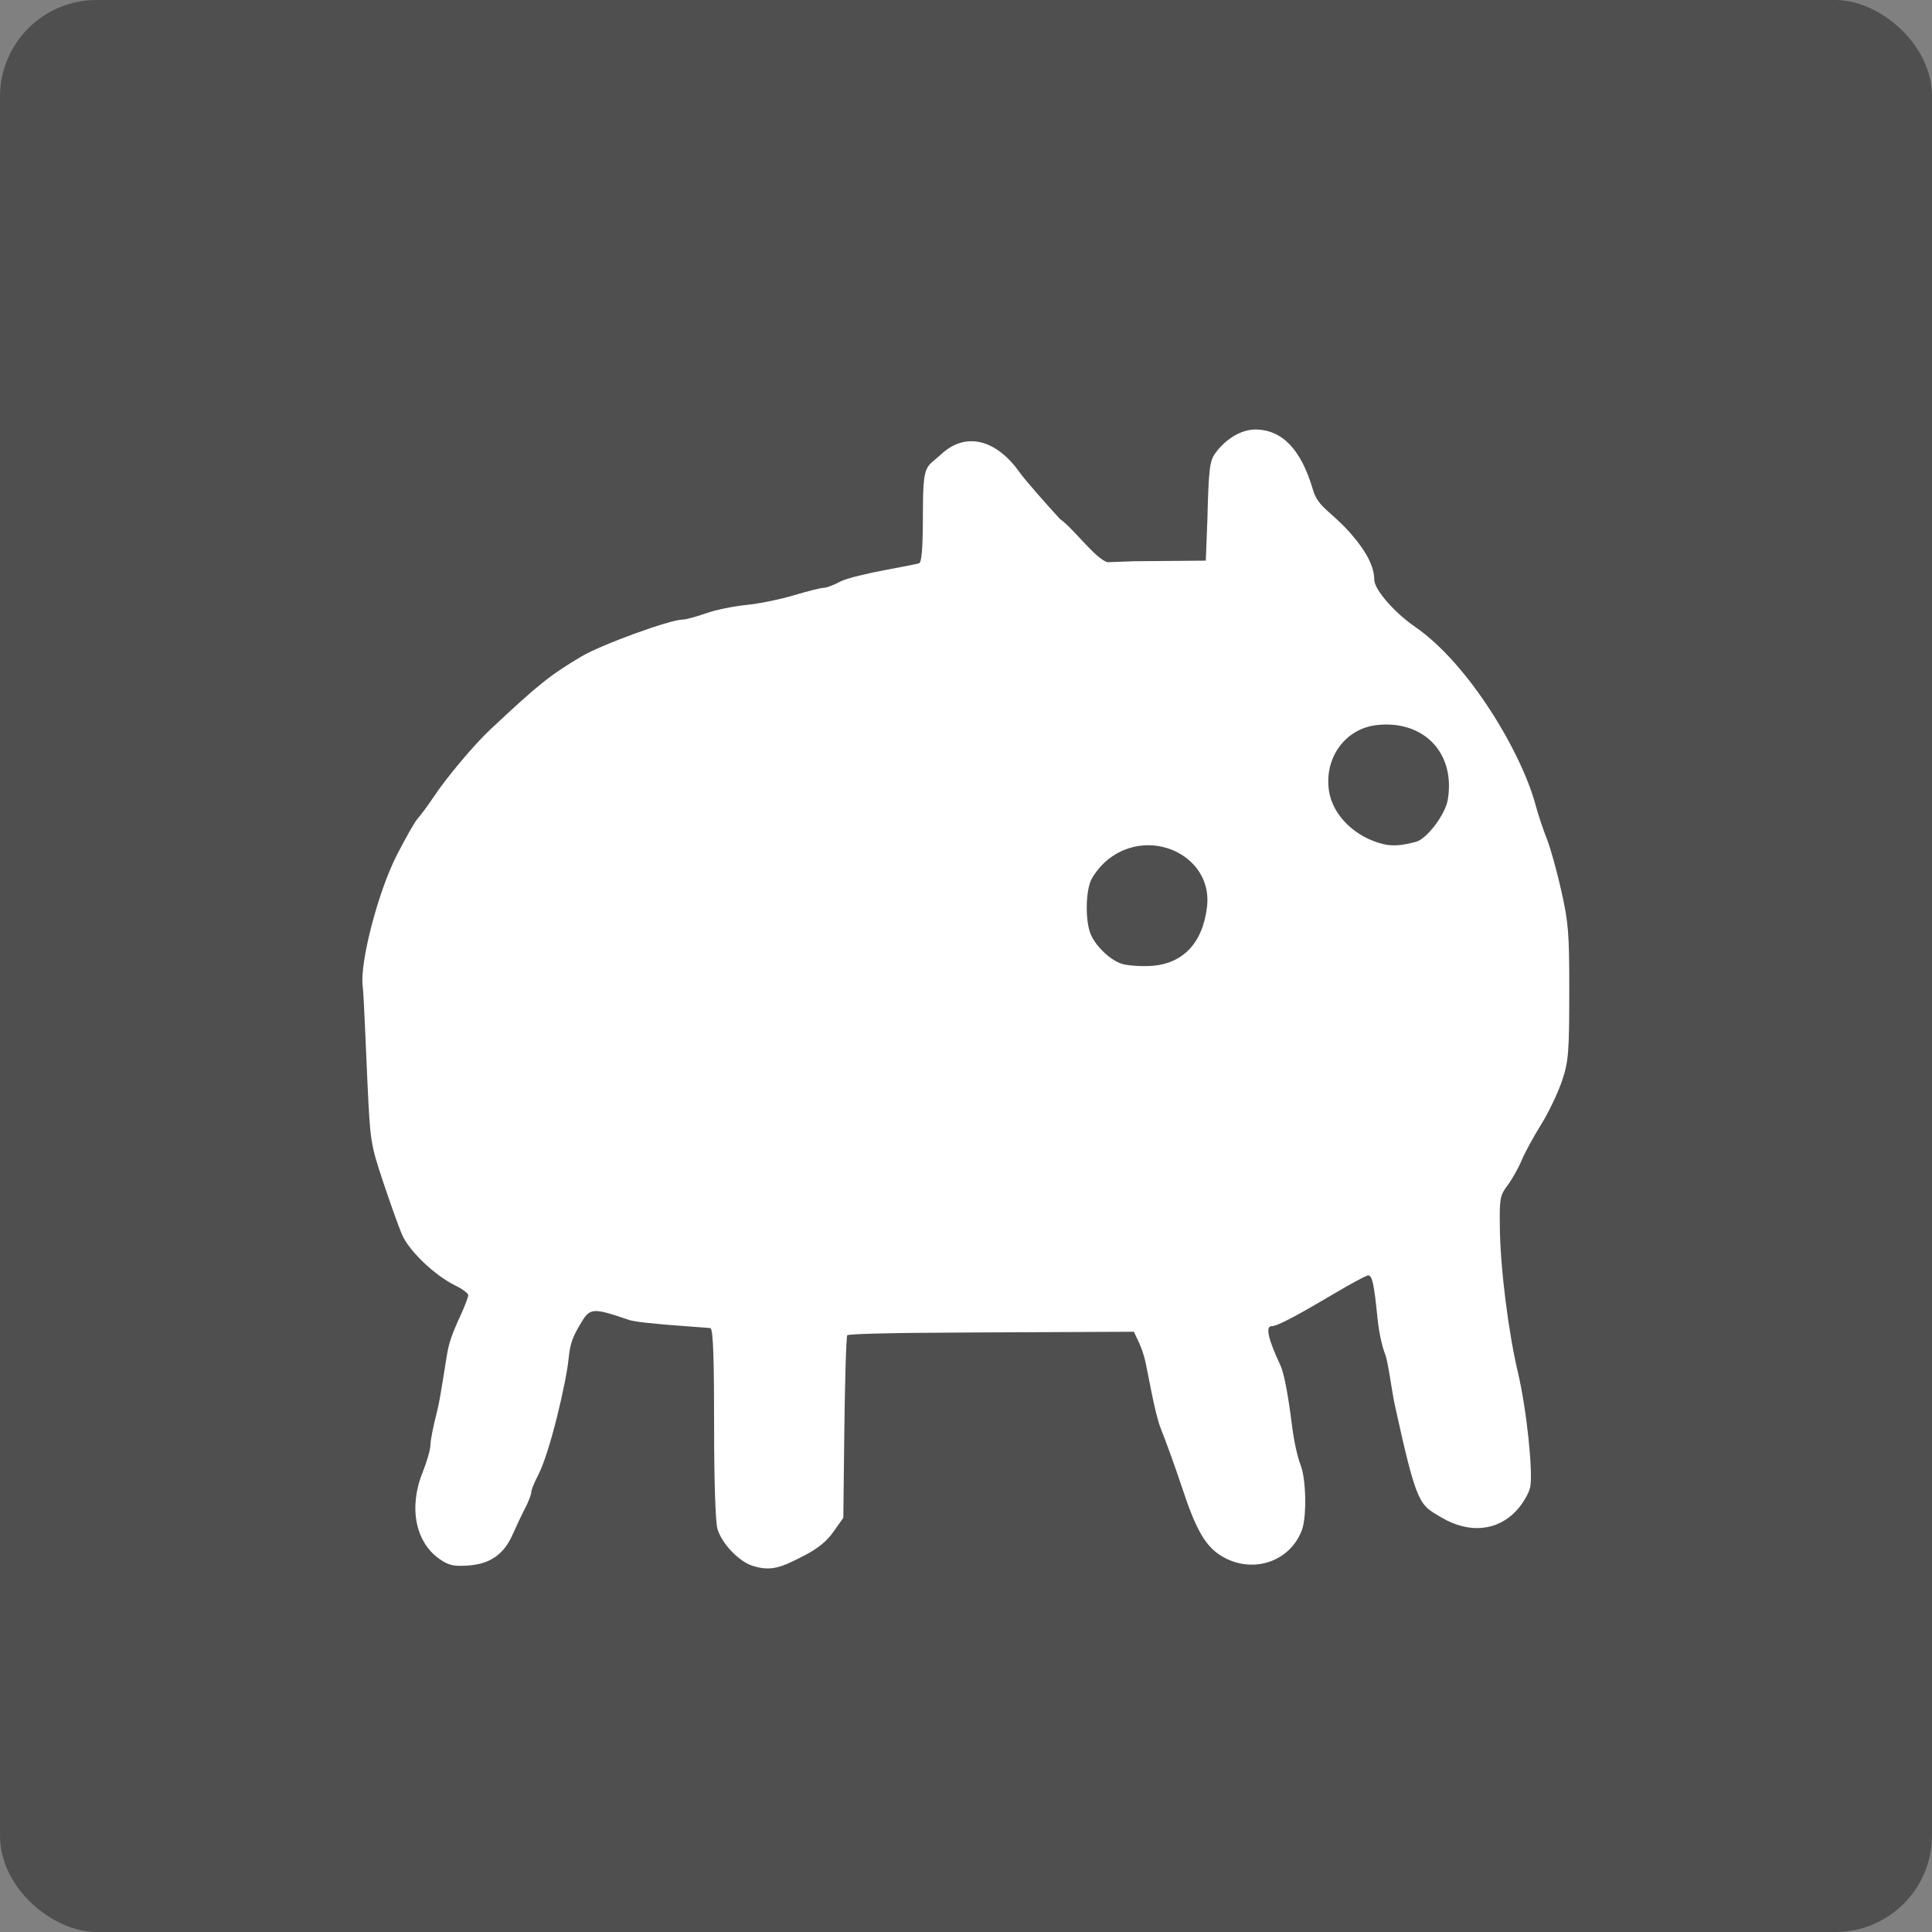
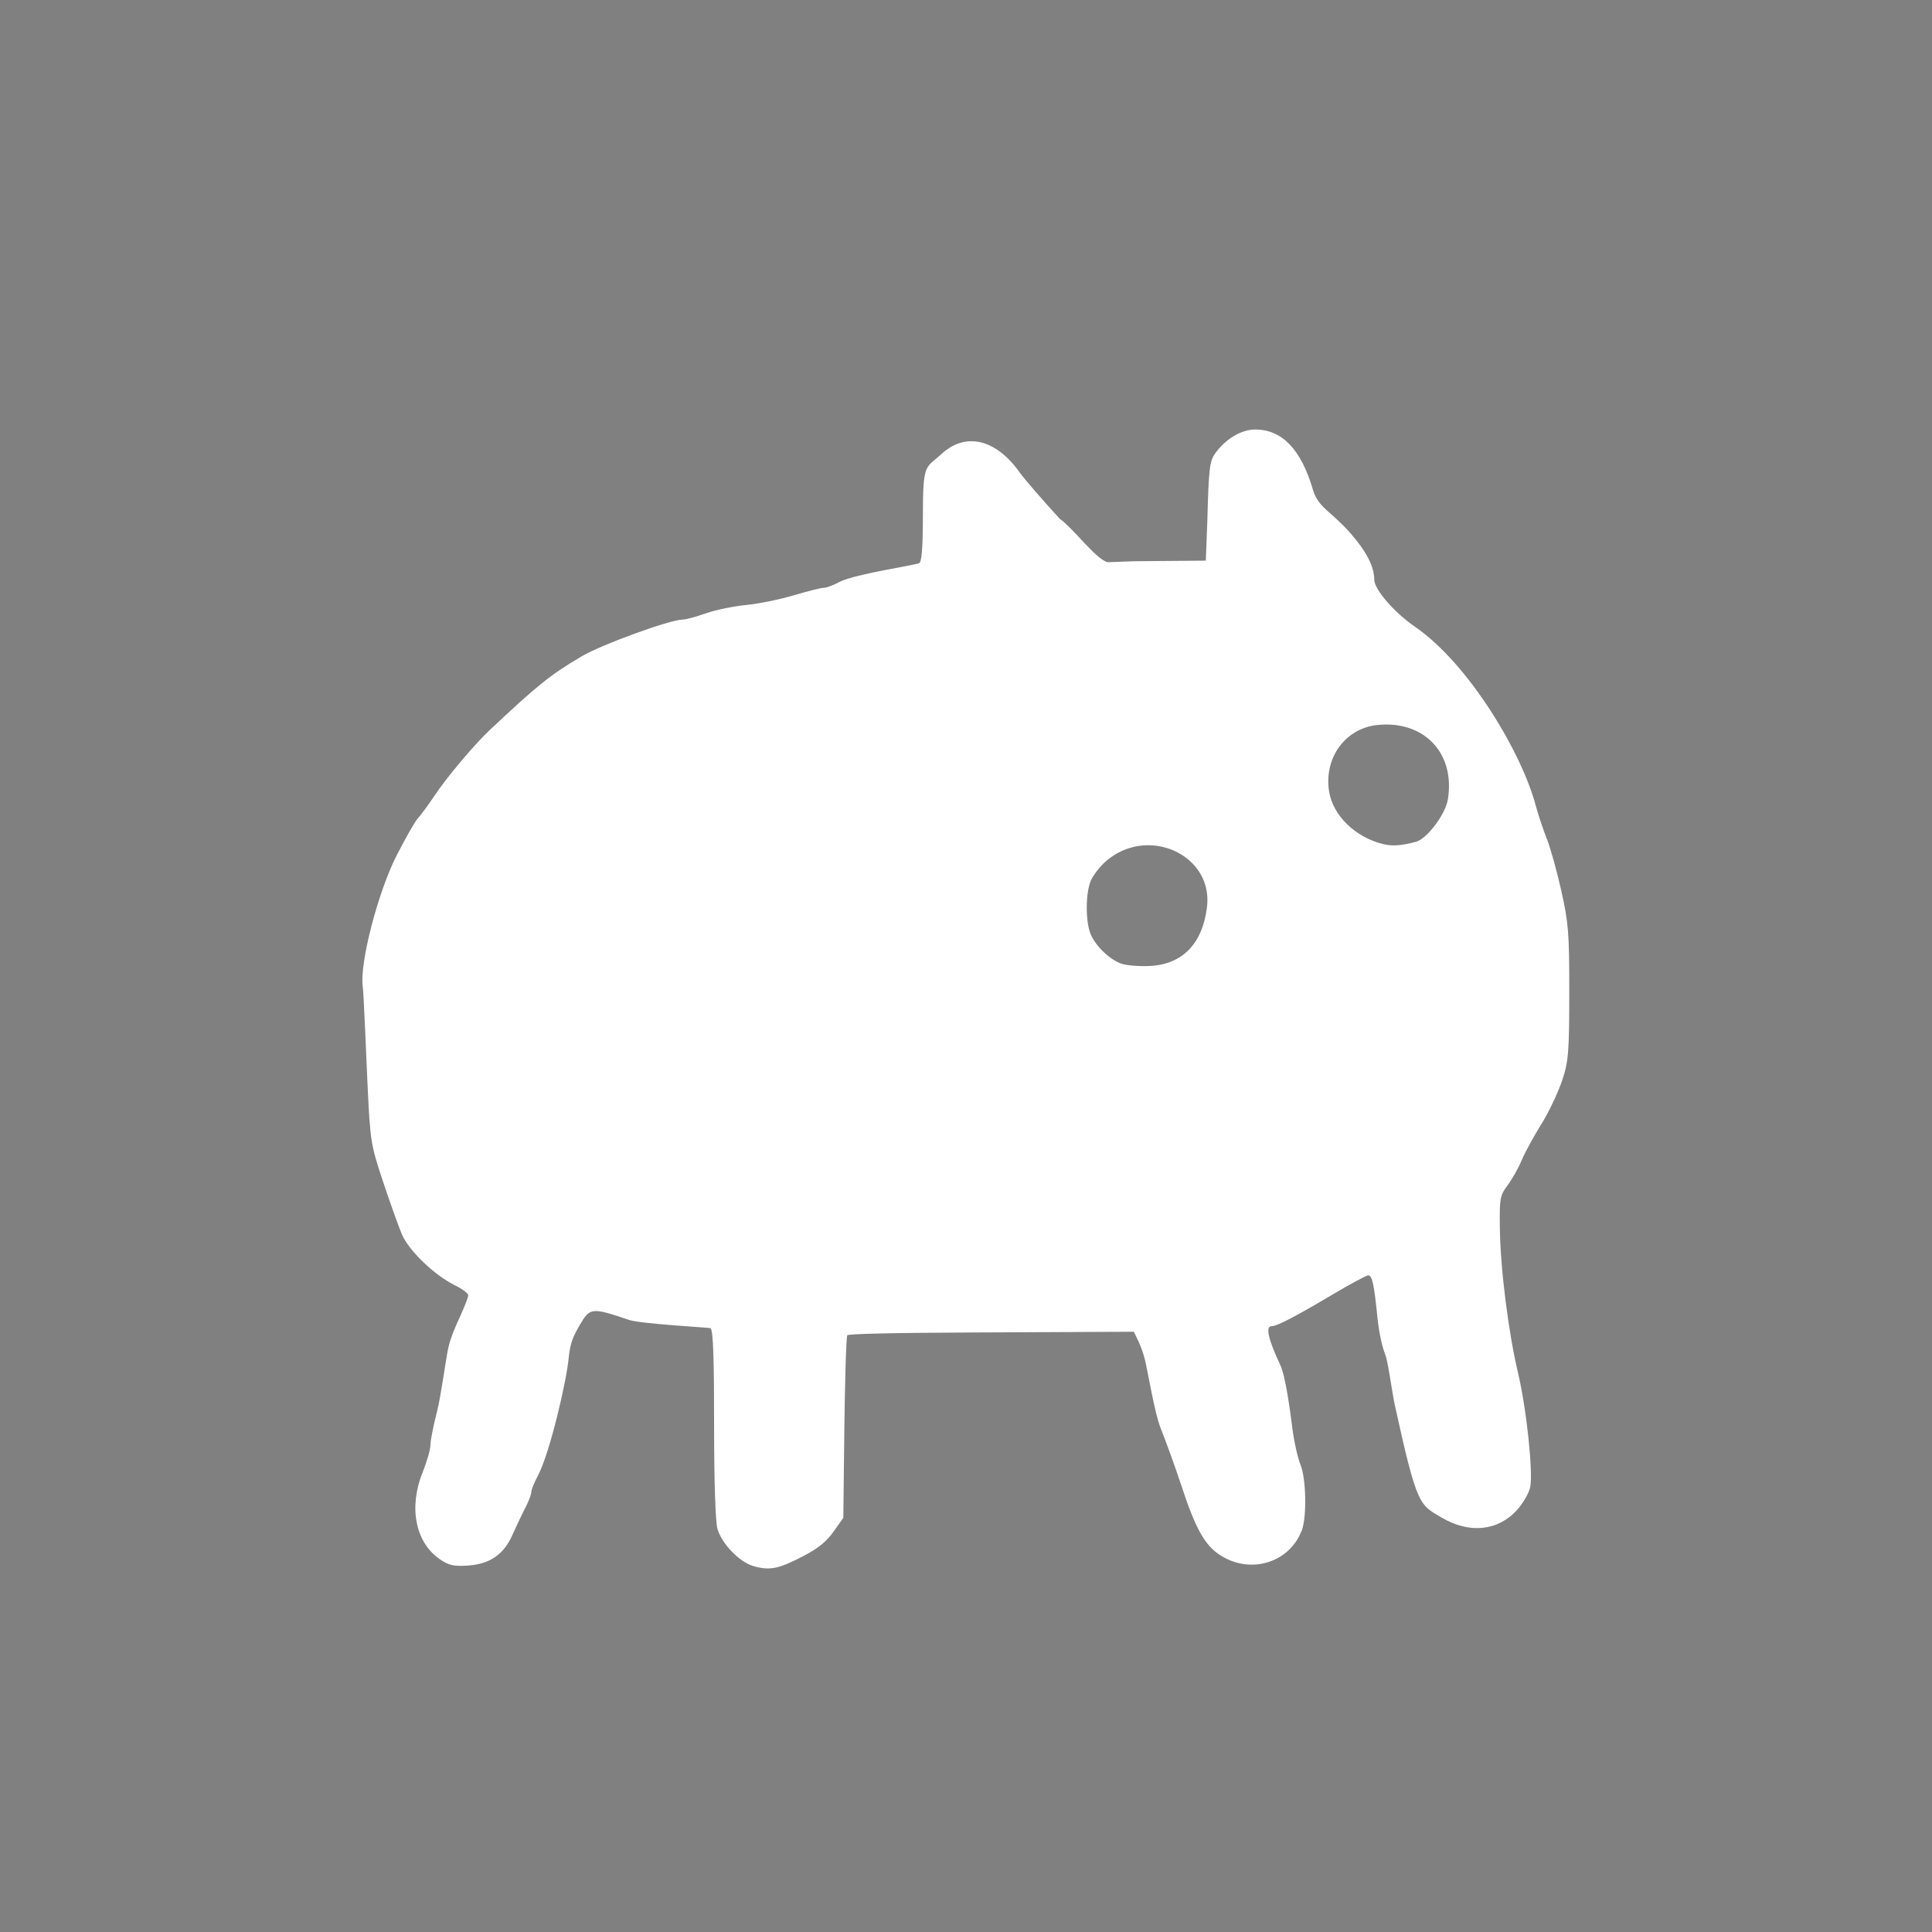
<svg xmlns="http://www.w3.org/2000/svg" width="16" height="16" version="1">
  <rect width="100%" height="100%" fill="#808080" stroke="none" />
-   <rect style="fill:#4f4f4f" width="16" height="16" x="-16" y="-16" rx=".8" ry=".8" transform="matrix(0,-1,-1,0,0,0)" />
  <path style="fill:#ffffff" d="m 10.395,3.557 c -0.114,0 -0.242,0.076 -0.328,0.193 -0.049,0.067 -0.057,0.121 -0.068,0.555 L 9.986,4.643 9.389,4.648 9.172,4.656 C 9.072,4.628 8.892,4.378 8.777,4.297 8.637,4.144 8.485,3.97 8.441,3.908 8.249,3.639 7.999,3.575 7.799,3.758 7.663,3.883 7.643,3.825 7.643,4.279 7.642,4.558 7.633,4.659 7.609,4.666 c -0.018,0.005 -0.144,0.03 -0.279,0.055 -0.135,0.025 -0.322,0.068 -0.373,0.096 -0.051,0.028 -0.112,0.051 -0.135,0.051 -0.023,0 -0.134,0.028 -0.248,0.062 -0.114,0.034 -0.29,0.07 -0.393,0.08 C 6.079,5.02 5.929,5.05 5.85,5.078 5.77,5.106 5.682,5.131 5.654,5.131 5.551,5.131 4.981,5.338 4.816,5.436 4.555,5.591 4.456,5.67 4.059,6.043 3.929,6.164 3.693,6.445 3.594,6.596 3.546,6.668 3.485,6.75 3.459,6.779 3.433,6.808 3.356,6.946 3.285,7.084 c -0.155,0.304 -0.308,0.894 -0.281,1.086 0.009,0.063 0.026,0.519 0.039,0.795 0.023,0.487 0.026,0.511 0.129,0.82 0.058,0.175 0.129,0.372 0.156,0.437 0.057,0.134 0.267,0.337 0.439,0.422 0.061,0.03 0.111,0.067 0.111,0.082 0,0.015 -0.029,0.091 -0.064,0.168 -0.036,0.077 -0.082,0.18 -0.102,0.271 -0.02,0.092 -0.062,0.407 -0.092,0.522 -0.03,0.115 -0.055,0.24 -0.055,0.277 -5.1e-5,0.038 -0.029,0.139 -0.064,0.227 -0.119,0.292 -0.061,0.584 0.143,0.723 0.075,0.051 0.116,0.059 0.234,0.051 0.18,-0.013 0.294,-0.091 0.367,-0.256 0.029,-0.066 0.076,-0.165 0.104,-0.219 0.028,-0.054 0.051,-0.114 0.051,-0.133 0,-0.019 0.025,-0.08 0.055,-0.137 0.099,-0.187 0.236,-0.78 0.254,-0.969 0.013,-0.133 0.039,-0.186 0.092,-0.277 0.084,-0.146 0.099,-0.148 0.408,-0.043 0.093,0.032 0.656,0.063 0.674,0.068 0.025,0.007 0.031,0.289 0.031,0.842 7.65e-5,0.42 0.011,0.76 0.027,0.818 0.033,0.121 0.178,0.273 0.293,0.309 0.151,0.047 0.234,0.014 0.42,-0.082 0.119,-0.061 0.195,-0.123 0.25,-0.203 l 0.08,-0.113 0.008,-0.691 c 0.004,-0.38 0.015,-0.811 0.025,-0.821 0.01,-0.01 0.293,-0.02 1.031,-0.023 l 1.342,-0.006 0.031,0.064 c 0.017,0.035 0.048,0.105 0.068,0.199 0.021,0.094 0.075,0.413 0.121,0.53 0.046,0.116 0.126,0.336 0.176,0.488 0.112,0.341 0.189,0.484 0.314,0.566 0.252,0.167 0.58,0.068 0.682,-0.205 0.041,-0.111 0.035,-0.428 -0.012,-0.541 -0.022,-0.054 -0.054,-0.192 -0.068,-0.309 -0.017,-0.129 -0.054,-0.421 -0.1,-0.518 -0.094,-0.2 -0.126,-0.32 -0.072,-0.32 0.046,0 0.186,-0.073 0.521,-0.271 0.14,-0.083 0.265,-0.15 0.279,-0.15 0.034,0 0.049,0.067 0.078,0.355 0.013,0.131 0.042,0.246 0.064,0.301 0.023,0.055 0.058,0.322 0.078,0.412 0.186,0.85 0.205,0.829 0.389,0.938 0.23,0.136 0.468,0.111 0.625,-0.064 0.051,-0.057 0.1,-0.142 0.109,-0.191 0.023,-0.124 -0.029,-0.641 -0.104,-0.955 -0.075,-0.318 -0.144,-0.846 -0.148,-1.195 -0.003,-0.235 10e-4,-0.262 0.062,-0.344 0.037,-0.049 0.091,-0.143 0.119,-0.211 0.029,-0.068 0.102,-0.201 0.162,-0.297 0.06,-0.096 0.136,-0.256 0.17,-0.354 0.057,-0.164 0.062,-0.254 0.062,-0.75 4.3e-4,-0.481 -0.007,-0.566 -0.066,-0.83 -0.036,-0.162 -0.09,-0.355 -0.119,-0.428 -0.029,-0.073 -0.071,-0.197 -0.092,-0.275 C 12.606,6.243 12.169,5.501 11.719,5.191 11.547,5.073 11.381,4.881 11.381,4.801 c 0,-0.108 -0.064,-0.233 -0.197,-0.385 C 11.02,4.23 10.917,4.205 10.873,4.055 10.775,3.721 10.617,3.557 10.395,3.557 Z M 11.48,6 c 0.348,6e-4 0.57,0.264 0.51,0.623 -0.02,0.121 -0.172,0.323 -0.262,0.348 -0.119,0.032 -0.194,0.038 -0.271,0.02 C 11.222,6.934 11.036,6.752 11.006,6.549 10.965,6.273 11.144,6.03 11.408,6.004 11.432,6.002 11.457,6 11.48,6 Z M 9.514,7 C 9.784,7.003 10.031,7.212 9.996,7.51 9.96,7.815 9.791,7.989 9.518,8 9.433,8.004 9.331,7.995 9.291,7.982 9.196,7.952 9.077,7.84 9.033,7.738 8.989,7.635 8.989,7.4 9.033,7.295 9.052,7.25 9.107,7.178 9.156,7.135 9.264,7.04 9.391,6.999 9.514,7 Z" />
</svg>